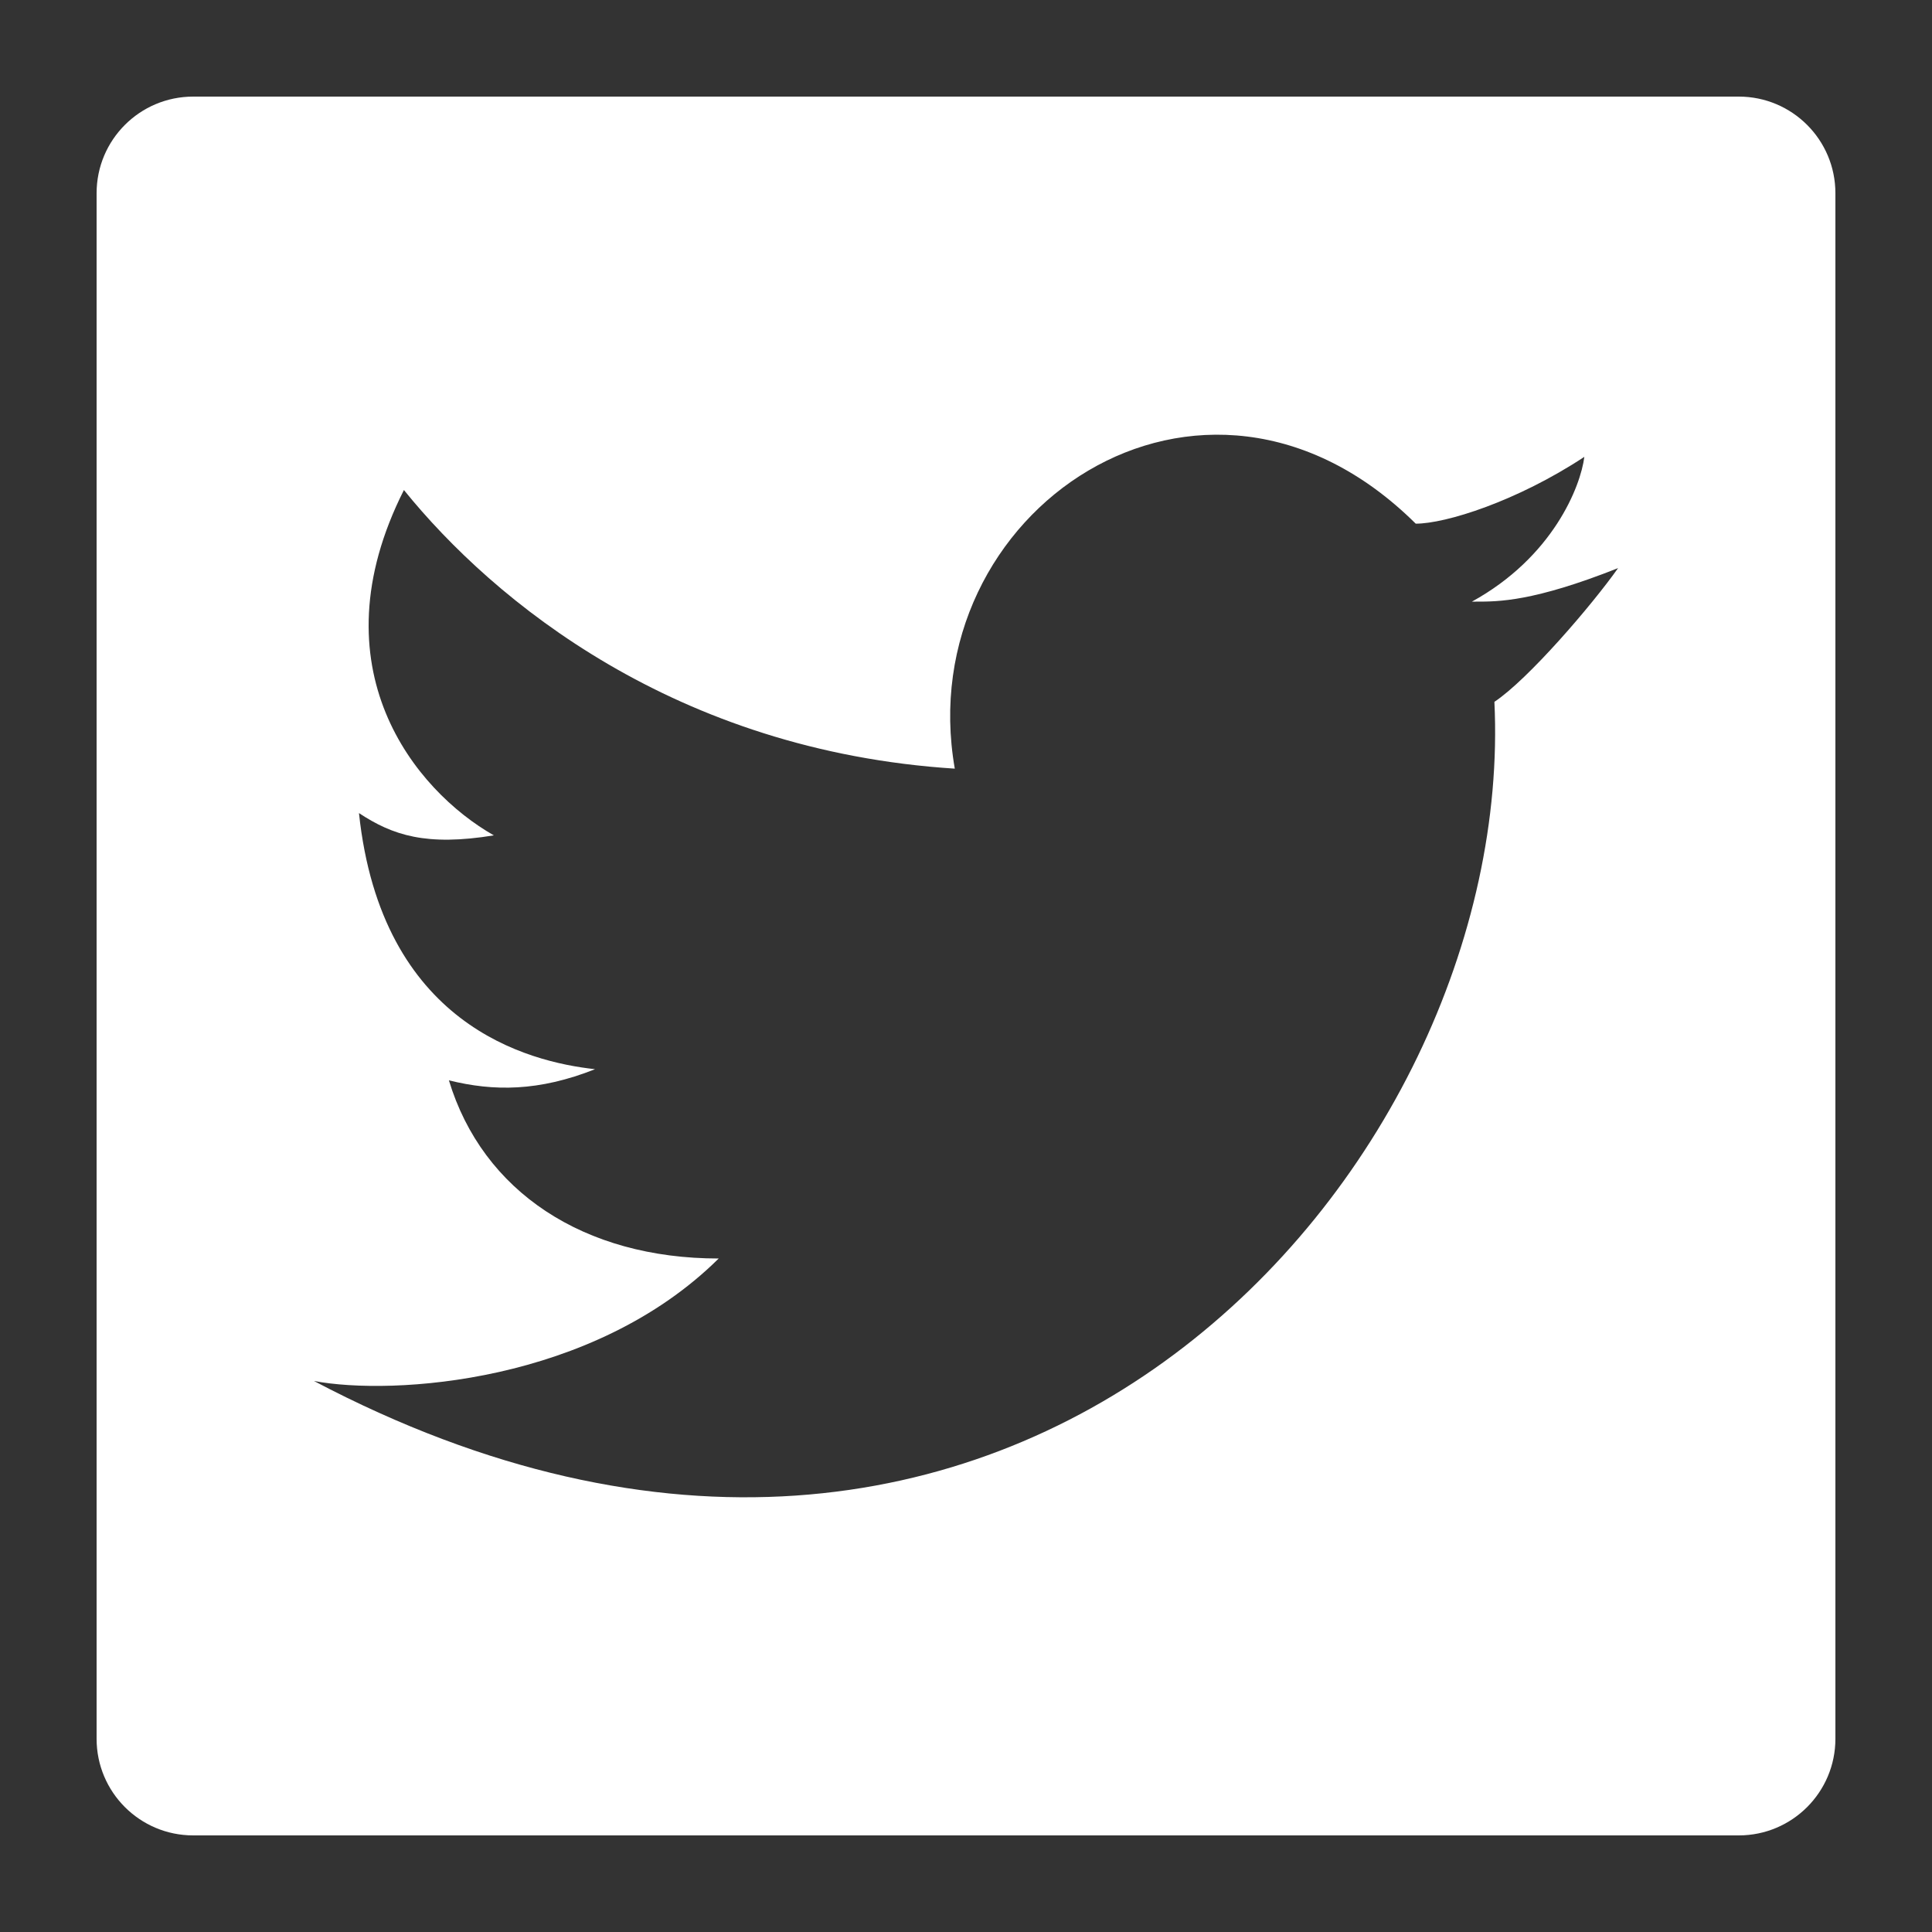
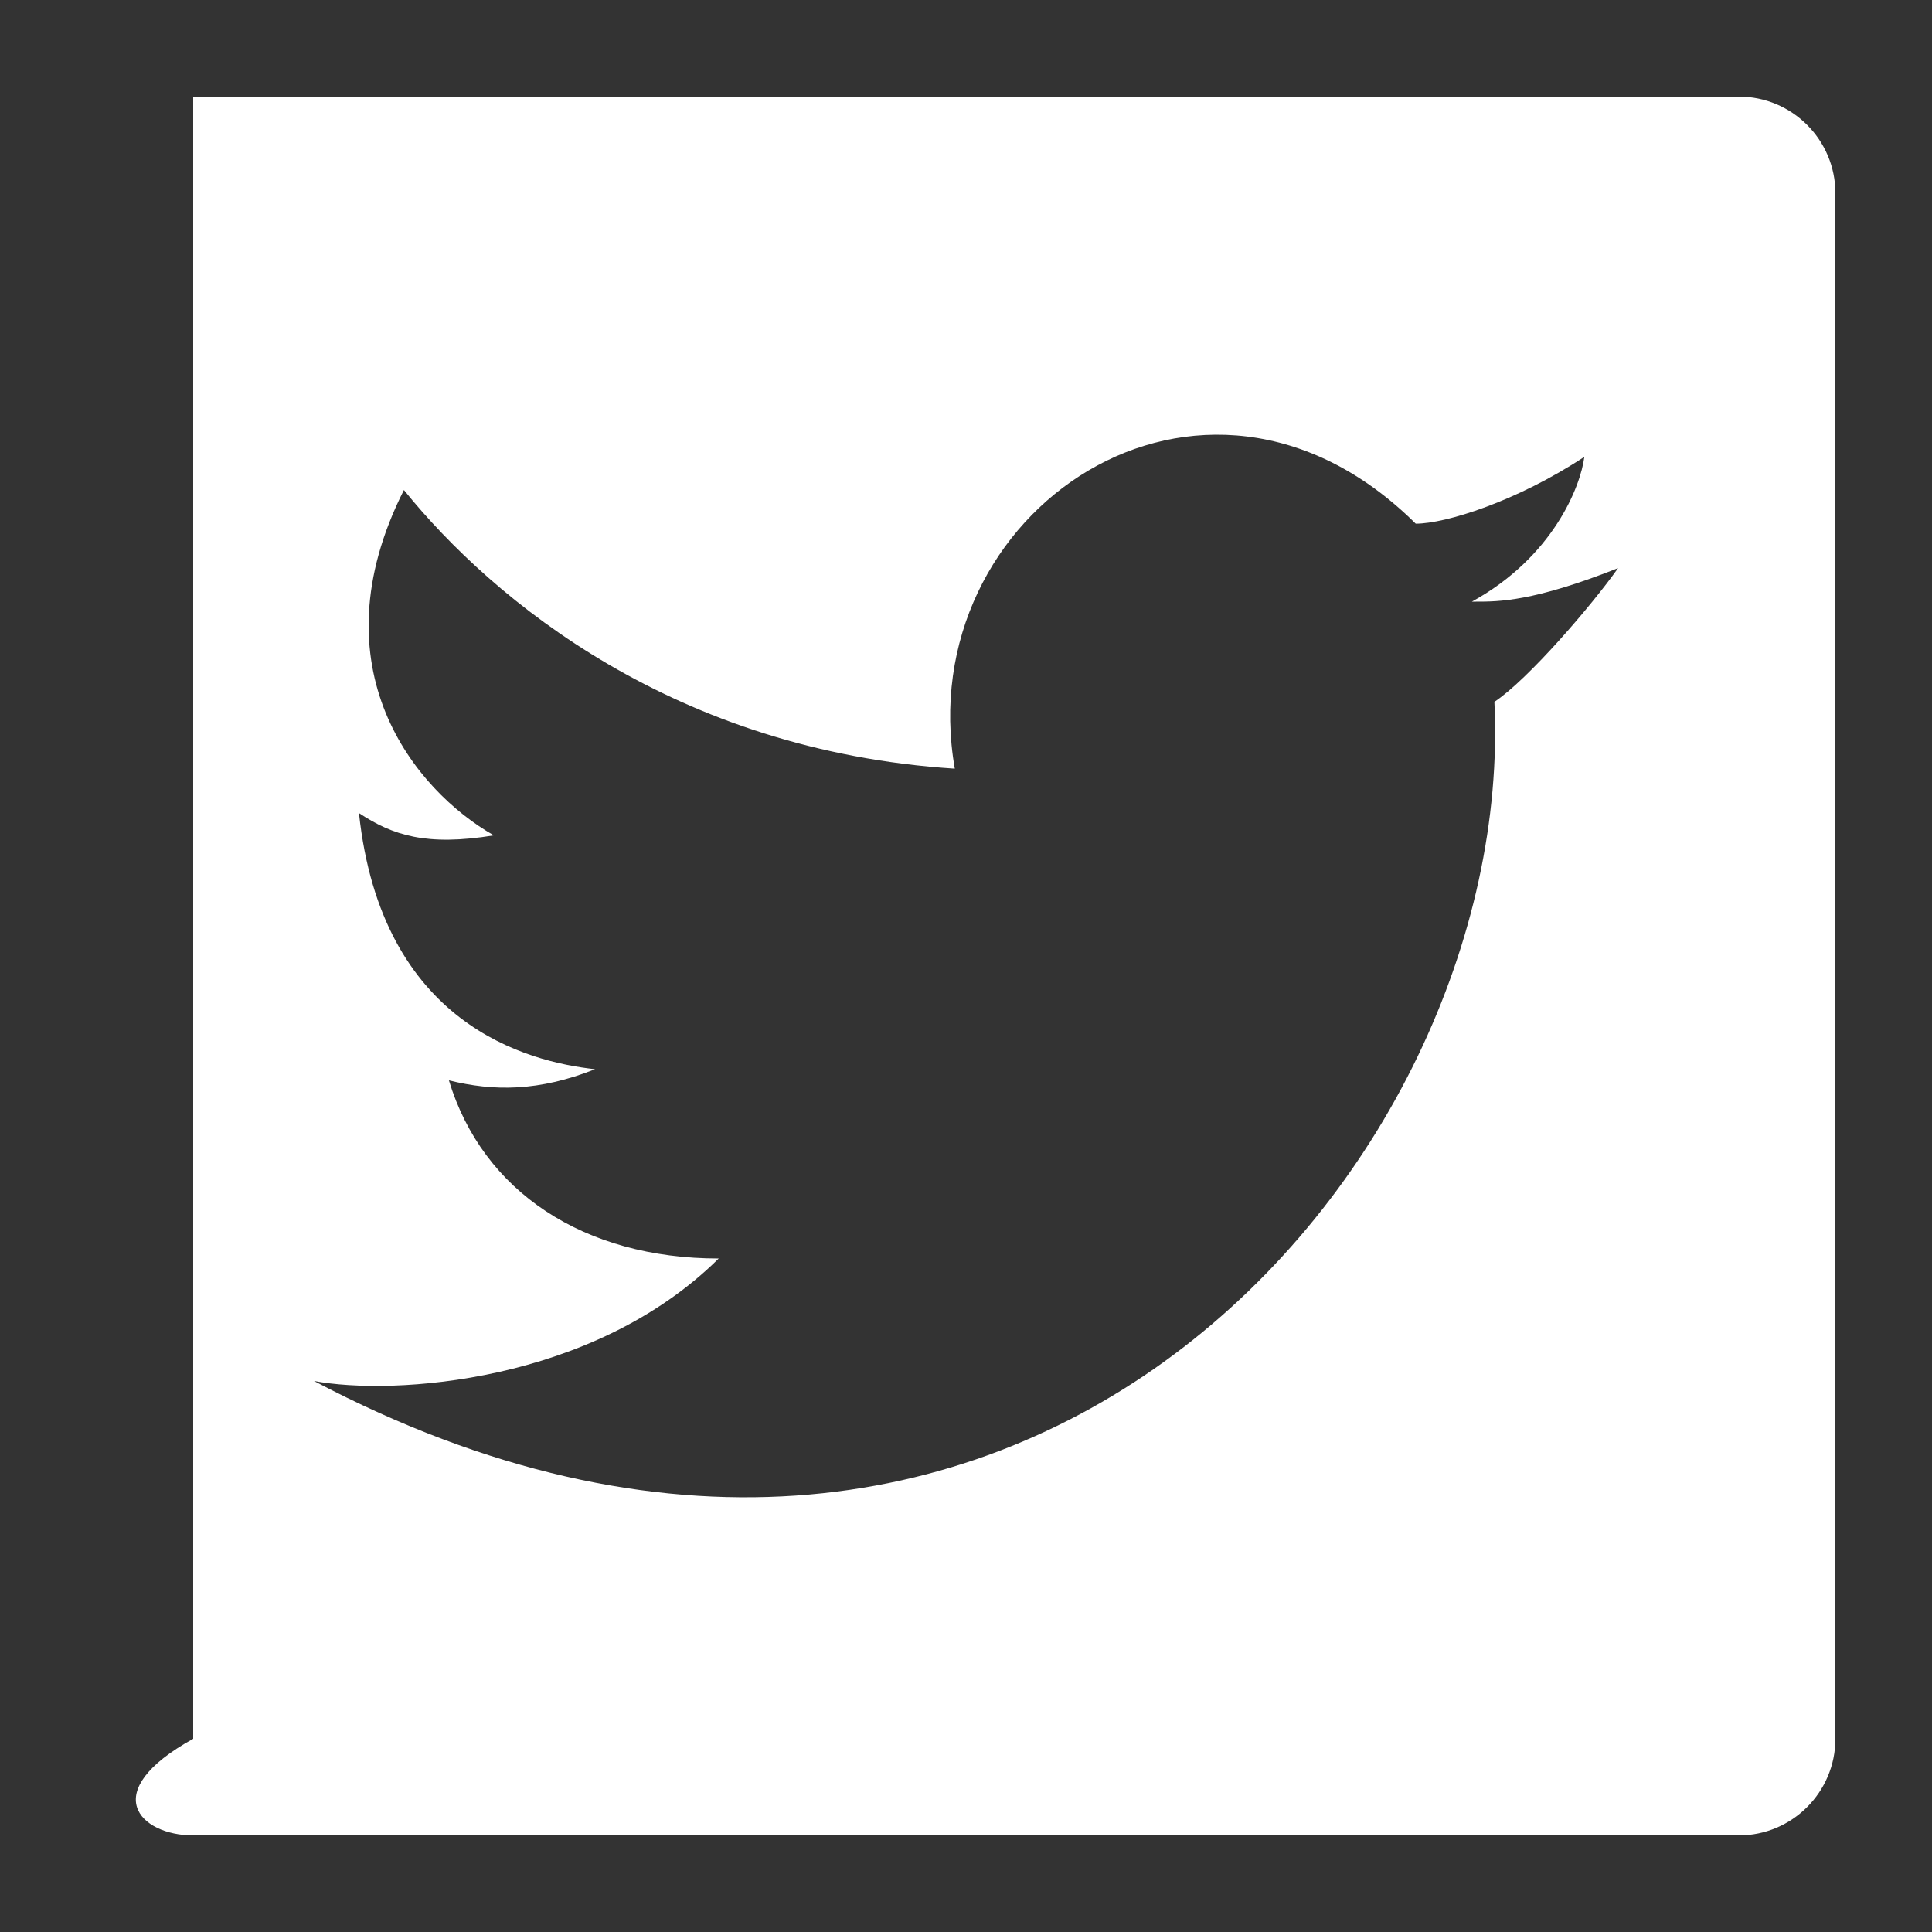
<svg xmlns="http://www.w3.org/2000/svg" width="60" height="60" viewBox="0 0 60 60" fill="none">
  <rect x="0" y="0" width="60" height="60" fill="#333333" stroke="none" />
-   <path fill-rule="evenodd" clip-rule="evenodd" d="M6 3C4.343 3 3 4.343 3 6V54C3 55.657 4.343 57 6 57H54C55.657 57 57 55.657 57 54V6C57 4.343 55.657 3 54 3H6ZM12.544 15.218C15.337 18.674 20.993 23.318 29.652 23.871C28.255 15.911 37.333 9.685 43.967 16.263C44.898 16.263 47.109 15.568 49.203 14.188C49.087 15.111 48.226 17.301 45.712 18.684C45.753 18.684 45.794 18.684 45.837 18.684C46.538 18.685 47.62 18.686 50.251 17.643C49.436 18.796 47.458 21.101 46.41 21.796C47.109 36.314 31.398 54.296 9.751 42.888C12.195 43.349 18.41 42.957 22.32 39.084C18.13 39.084 14.988 37.009 13.941 33.551C15.337 33.897 16.734 33.897 18.48 33.205C16.385 32.975 11.846 31.822 11.148 25.251C12.195 25.943 13.242 26.285 15.337 25.943C12.893 24.555 9.751 20.748 12.544 15.218Z" fill="white" />
+   <path fill-rule="evenodd" clip-rule="evenodd" d="M6 3V54C3 55.657 4.343 57 6 57H54C55.657 57 57 55.657 57 54V6C57 4.343 55.657 3 54 3H6ZM12.544 15.218C15.337 18.674 20.993 23.318 29.652 23.871C28.255 15.911 37.333 9.685 43.967 16.263C44.898 16.263 47.109 15.568 49.203 14.188C49.087 15.111 48.226 17.301 45.712 18.684C45.753 18.684 45.794 18.684 45.837 18.684C46.538 18.685 47.62 18.686 50.251 17.643C49.436 18.796 47.458 21.101 46.41 21.796C47.109 36.314 31.398 54.296 9.751 42.888C12.195 43.349 18.41 42.957 22.32 39.084C18.13 39.084 14.988 37.009 13.941 33.551C15.337 33.897 16.734 33.897 18.48 33.205C16.385 32.975 11.846 31.822 11.148 25.251C12.195 25.943 13.242 26.285 15.337 25.943C12.893 24.555 9.751 20.748 12.544 15.218Z" fill="white" />
</svg>